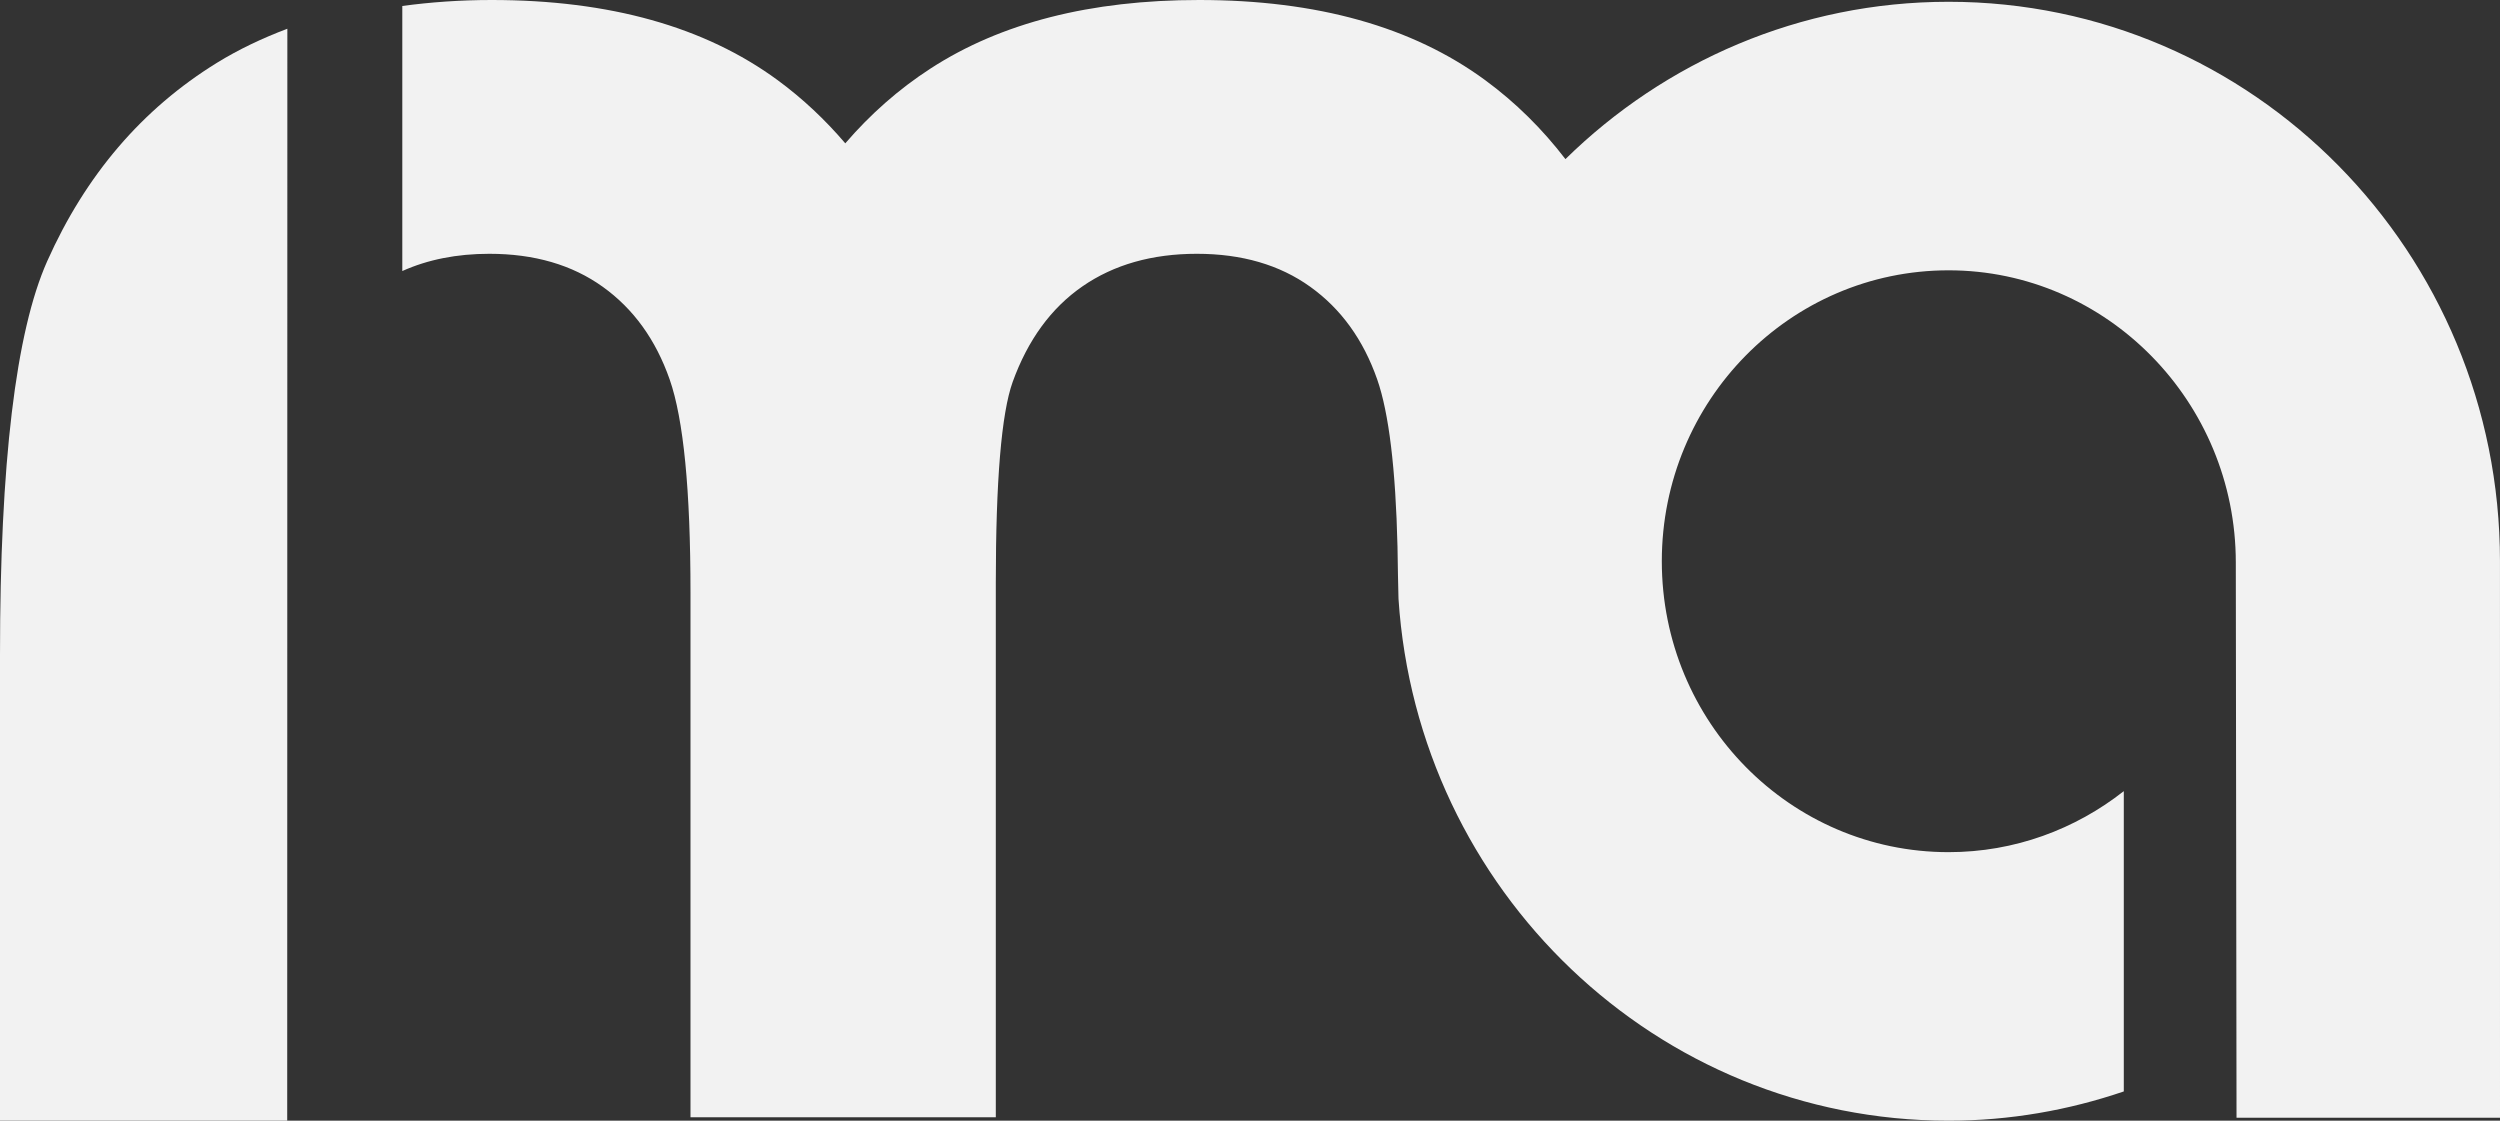
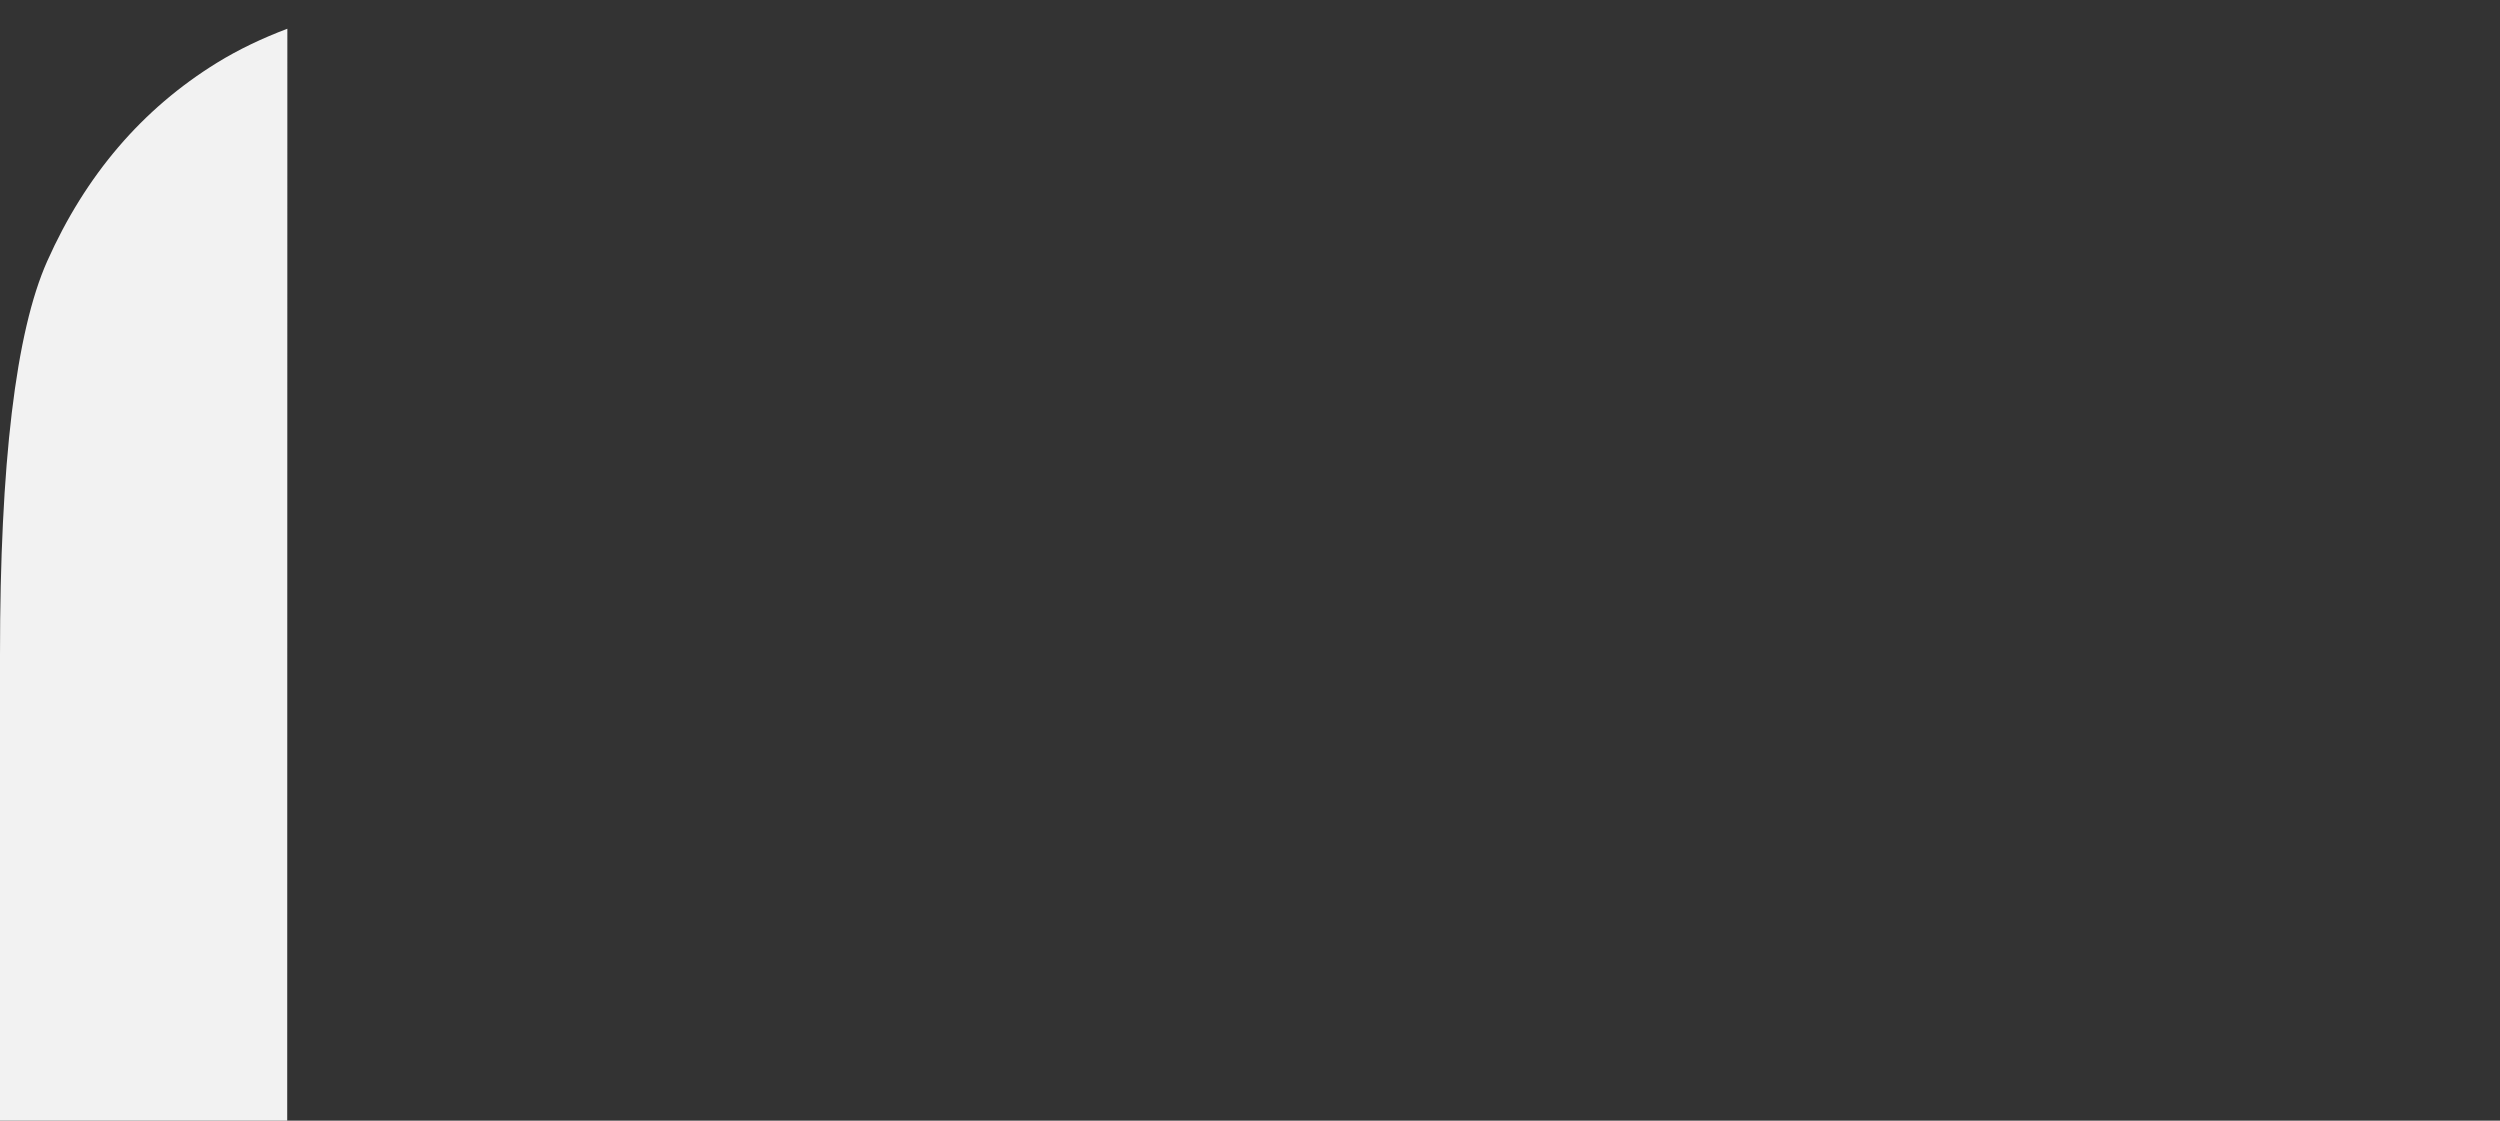
<svg xmlns="http://www.w3.org/2000/svg" width="87" height="39" viewBox="0 0 87 39" fill="none">
  <rect x="0" y="0" width="87" height="39" fill="#333333" stroke="none" />
-   <path fill-rule="evenodd" clip-rule="evenodd" d="M67.81 0.062C62.628 0.062 57.929 2.15 54.477 5.537C53.676 4.493 52.749 3.571 51.681 2.787C49.149 0.929 45.832 0 41.729 0C37.949 0 34.832 0.795 32.381 2.386C31.267 3.108 30.283 3.981 29.416 4.988C28.717 4.169 27.936 3.431 27.059 2.787C24.526 0.929 21.21 0 17.108 0C16.014 0 14.983 0.075 14 0.208V9.432C14.886 9.034 15.895 8.832 17.03 8.832C18.593 8.832 19.91 9.215 20.978 9.982C22.047 10.749 22.822 11.824 23.305 13.207C23.788 14.589 24.029 17.059 24.029 20.615V38.881H34.654V20.3C34.654 16.722 34.85 14.386 35.24 13.294C35.769 11.83 36.579 10.72 37.67 9.965C38.762 9.21 40.09 8.832 41.653 8.832C43.215 8.832 44.532 9.215 45.6 9.982C46.669 10.749 47.445 11.824 47.928 13.207C48.334 14.373 48.569 16.316 48.633 19.027C48.629 19.195 48.668 20.84 48.668 20.84C49.333 30.982 57.646 39 67.81 39C69.944 39 71.992 38.635 73.908 37.982V27.532C72.221 28.858 70.11 29.655 67.81 29.655C62.298 29.655 57.831 25.123 57.831 19.531C57.831 13.94 62.298 9.407 67.81 9.407C73.321 9.407 77.806 13.986 77.806 19.576L77.831 38.897H87C87 38.897 86.999 19.944 86.999 19.531C86.999 8.779 78.408 0.062 67.81 0.062Z" fill="#F2F2F2" />
  <path fill-rule="evenodd" clip-rule="evenodd" d="M7.547 2.187C4.947 3.792 2.978 6.094 1.641 9.093C0.547 11.553 0 16.121 0 22.799V39H9.995L10 1C9.125 1.331 8.303 1.721 7.547 2.187Z" fill="#F2F2F2" />
</svg>